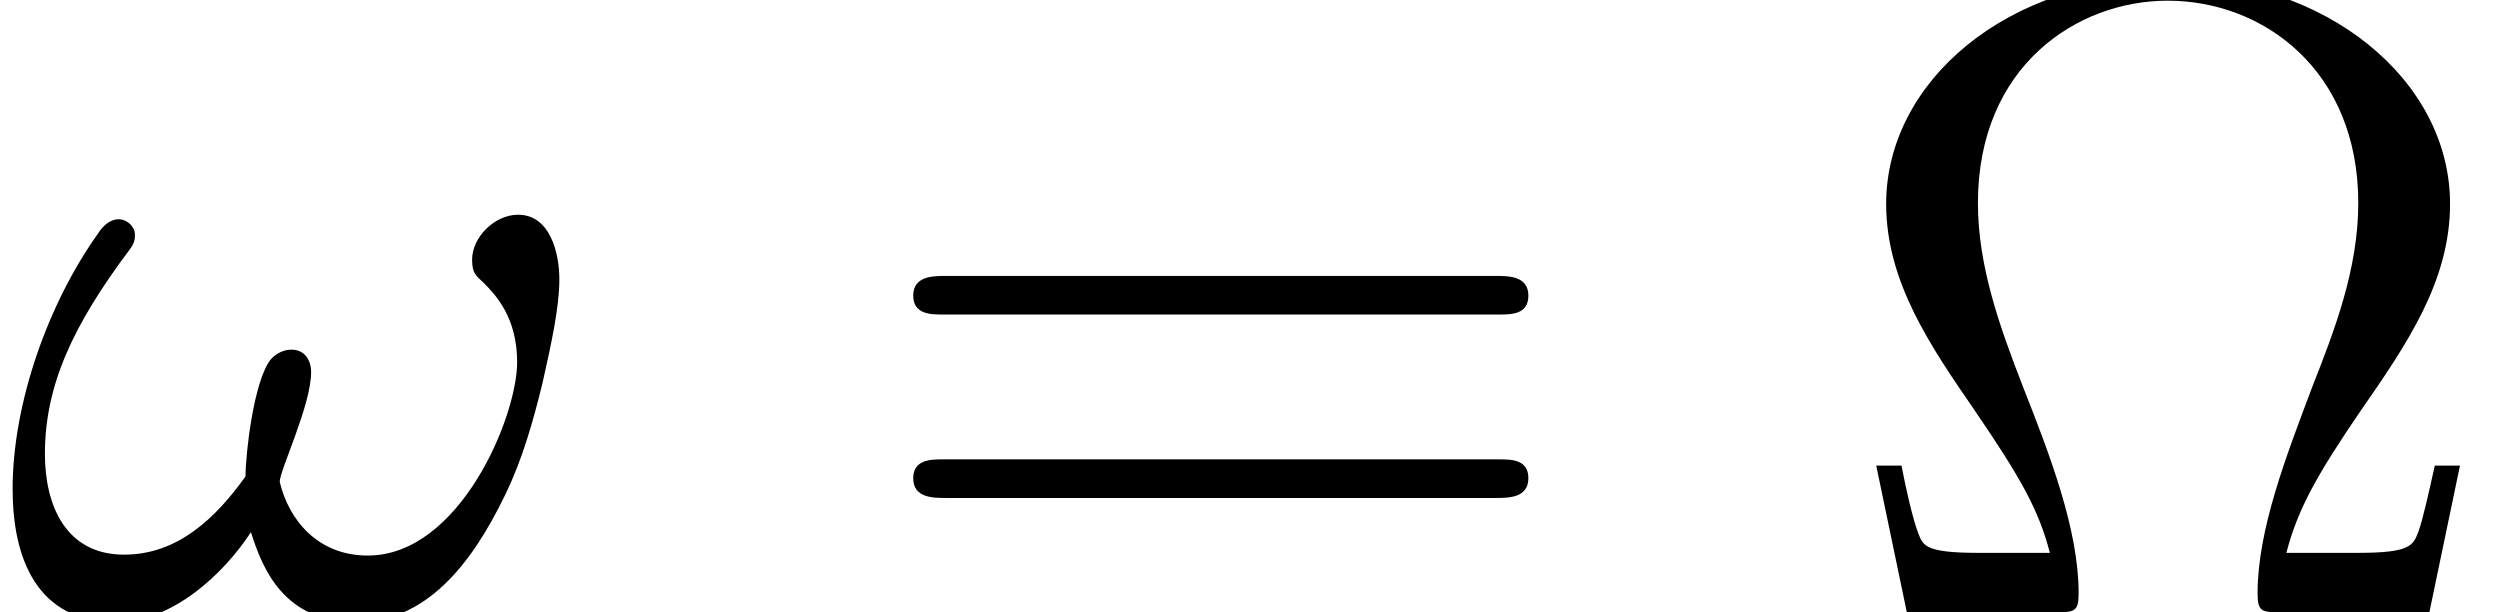
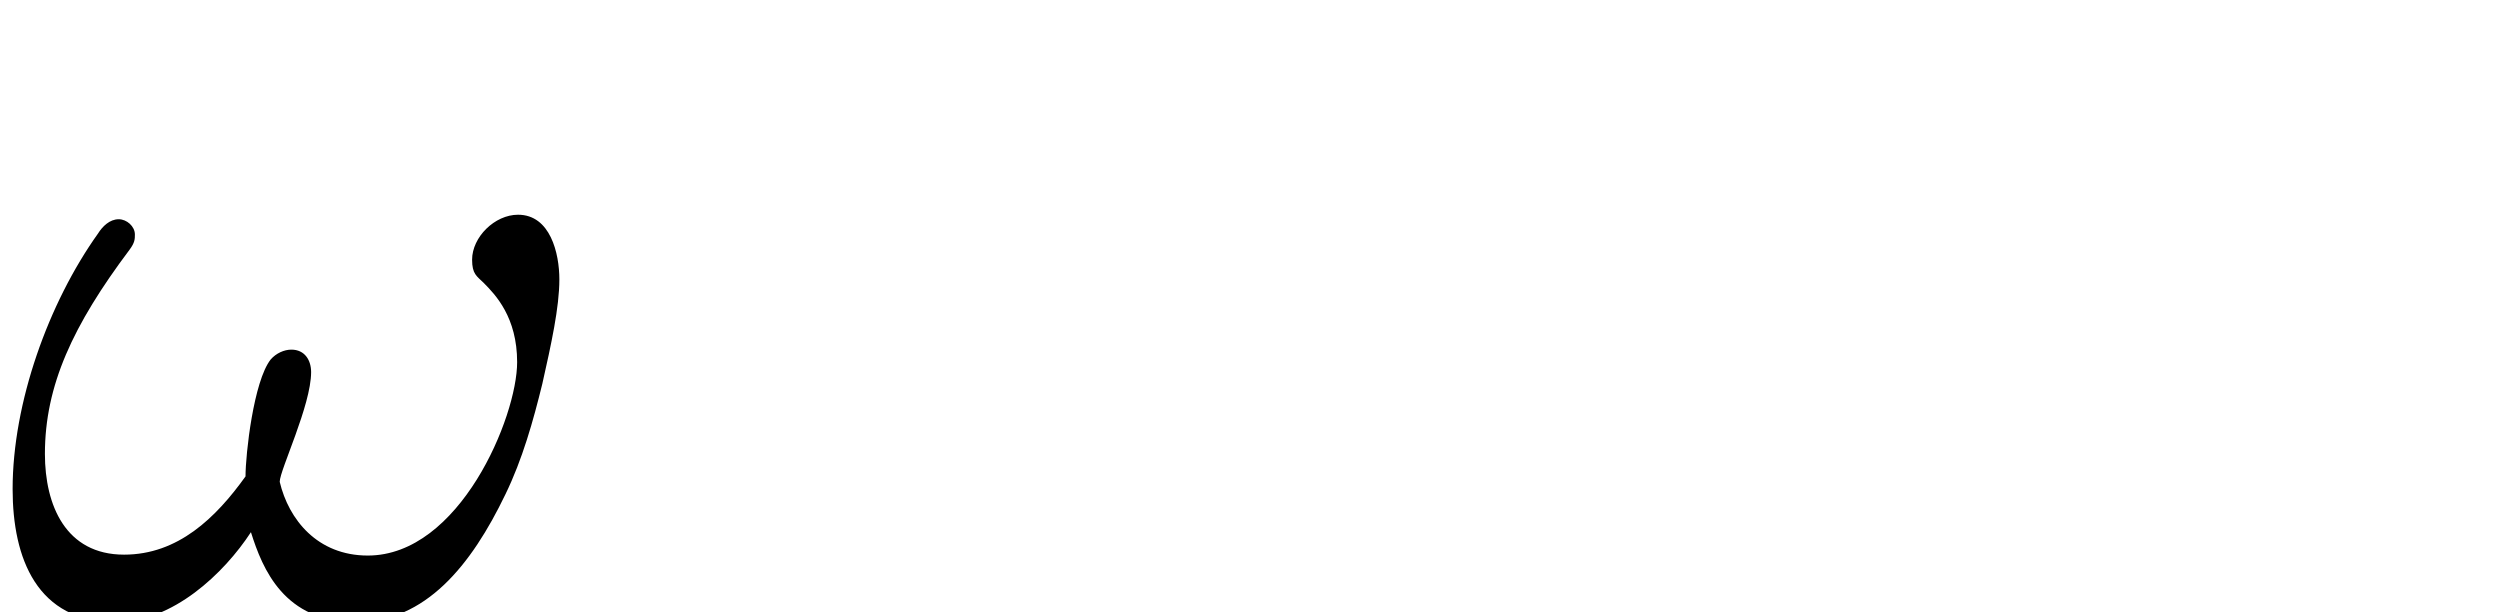
<svg xmlns="http://www.w3.org/2000/svg" xmlns:xlink="http://www.w3.org/1999/xlink" height="7.63pt" version="1.1" viewBox="38.799 648.659 31.156 7.63" width="31.156pt">
  <defs>
    <path d="M5.577 -3.318C5.577 -3.578 5.487 -3.963 5.165 -3.963C4.932 -3.963 4.707 -3.739 4.707 -3.515C4.707 -3.371 4.752 -3.353 4.824 -3.282C4.94 -3.165 5.156 -2.941 5.156 -2.493C5.156 -1.946 4.582 -0.565 3.667 -0.565C3.165 -0.565 2.878 -0.924 2.789 -1.3C2.789 -1.417 3.102 -2.062 3.102 -2.394C3.102 -2.511 3.04 -2.618 2.905 -2.618C2.833 -2.618 2.753 -2.582 2.699 -2.52C2.529 -2.304 2.448 -1.578 2.448 -1.354C2.152 -0.941 1.775 -0.574 1.237 -0.574C0.655 -0.574 0.448 -1.067 0.448 -1.578C0.448 -2.26 0.726 -2.86 1.291 -3.613C1.345 -3.685 1.345 -3.721 1.345 -3.766C1.345 -3.847 1.264 -3.918 1.184 -3.918C1.094 -3.918 1.022 -3.847 0.977 -3.775C0.484 -3.084 0.126 -2.089 0.126 -1.228C0.126 -0.538 0.368 0.099 1.157 0.099C1.722 0.099 2.233 -0.386 2.502 -0.798C2.618 -0.43 2.833 0.099 3.551 0.099C4.241 0.099 4.698 -0.466 5.039 -1.175C5.209 -1.524 5.317 -1.91 5.407 -2.277C5.496 -2.672 5.577 -3.04 5.577 -3.318Z" id="g25-33" />
-     <path d="M6.232 -1.462H5.981C5.927 -1.219 5.864 -0.933 5.819 -0.807C5.765 -0.664 5.738 -0.592 5.218 -0.592H4.501C4.618 -1.04 4.815 -1.381 5.236 -2C5.703 -2.672 6.133 -3.3 6.133 -4.071C6.133 -5.308 4.896 -6.321 3.327 -6.321C1.722 -6.321 0.511 -5.29 0.511 -4.071C0.511 -3.291 0.959 -2.645 1.39 -2.017C1.856 -1.336 2.035 -1.013 2.143 -0.592H1.426C0.906 -0.592 0.879 -0.664 0.834 -0.78C0.78 -0.915 0.708 -1.228 0.664 -1.462H0.412L0.717 0H2.188C2.385 0 2.43 0 2.43 -0.188C2.43 -0.825 2.143 -1.569 1.874 -2.251C1.641 -2.851 1.426 -3.452 1.426 -4.08C1.426 -5.443 2.412 -6.097 3.318 -6.097C4.268 -6.097 5.218 -5.407 5.218 -4.08C5.218 -3.416 4.976 -2.798 4.761 -2.251C4.501 -1.56 4.214 -0.825 4.214 -0.188C4.214 0 4.259 0 4.456 0H5.927L6.232 -1.462Z" id="g27-10" />
-     <path d="M6.348 -2.968C6.474 -2.968 6.644 -2.968 6.644 -3.156C6.644 -3.353 6.447 -3.353 6.312 -3.353H0.843C0.708 -3.353 0.511 -3.353 0.511 -3.156C0.511 -2.968 0.69 -2.968 0.807 -2.968H6.348ZM6.312 -1.139C6.447 -1.139 6.644 -1.139 6.644 -1.336C6.644 -1.524 6.474 -1.524 6.348 -1.524H0.807C0.69 -1.524 0.511 -1.524 0.511 -1.336C0.511 -1.139 0.708 -1.139 0.843 -1.139H6.312Z" id="g27-61" />
  </defs>
  <g id="page41" transform="matrix(1.25 0 0 1.25 0 0)">
    <use x="31.039" xlink:href="#g25-33" y="525.031" />
    <use x="39.633" xlink:href="#g27-61" y="525.031" />
    <use x="49.333" xlink:href="#g27-10" y="525.031" />
  </g>
</svg>